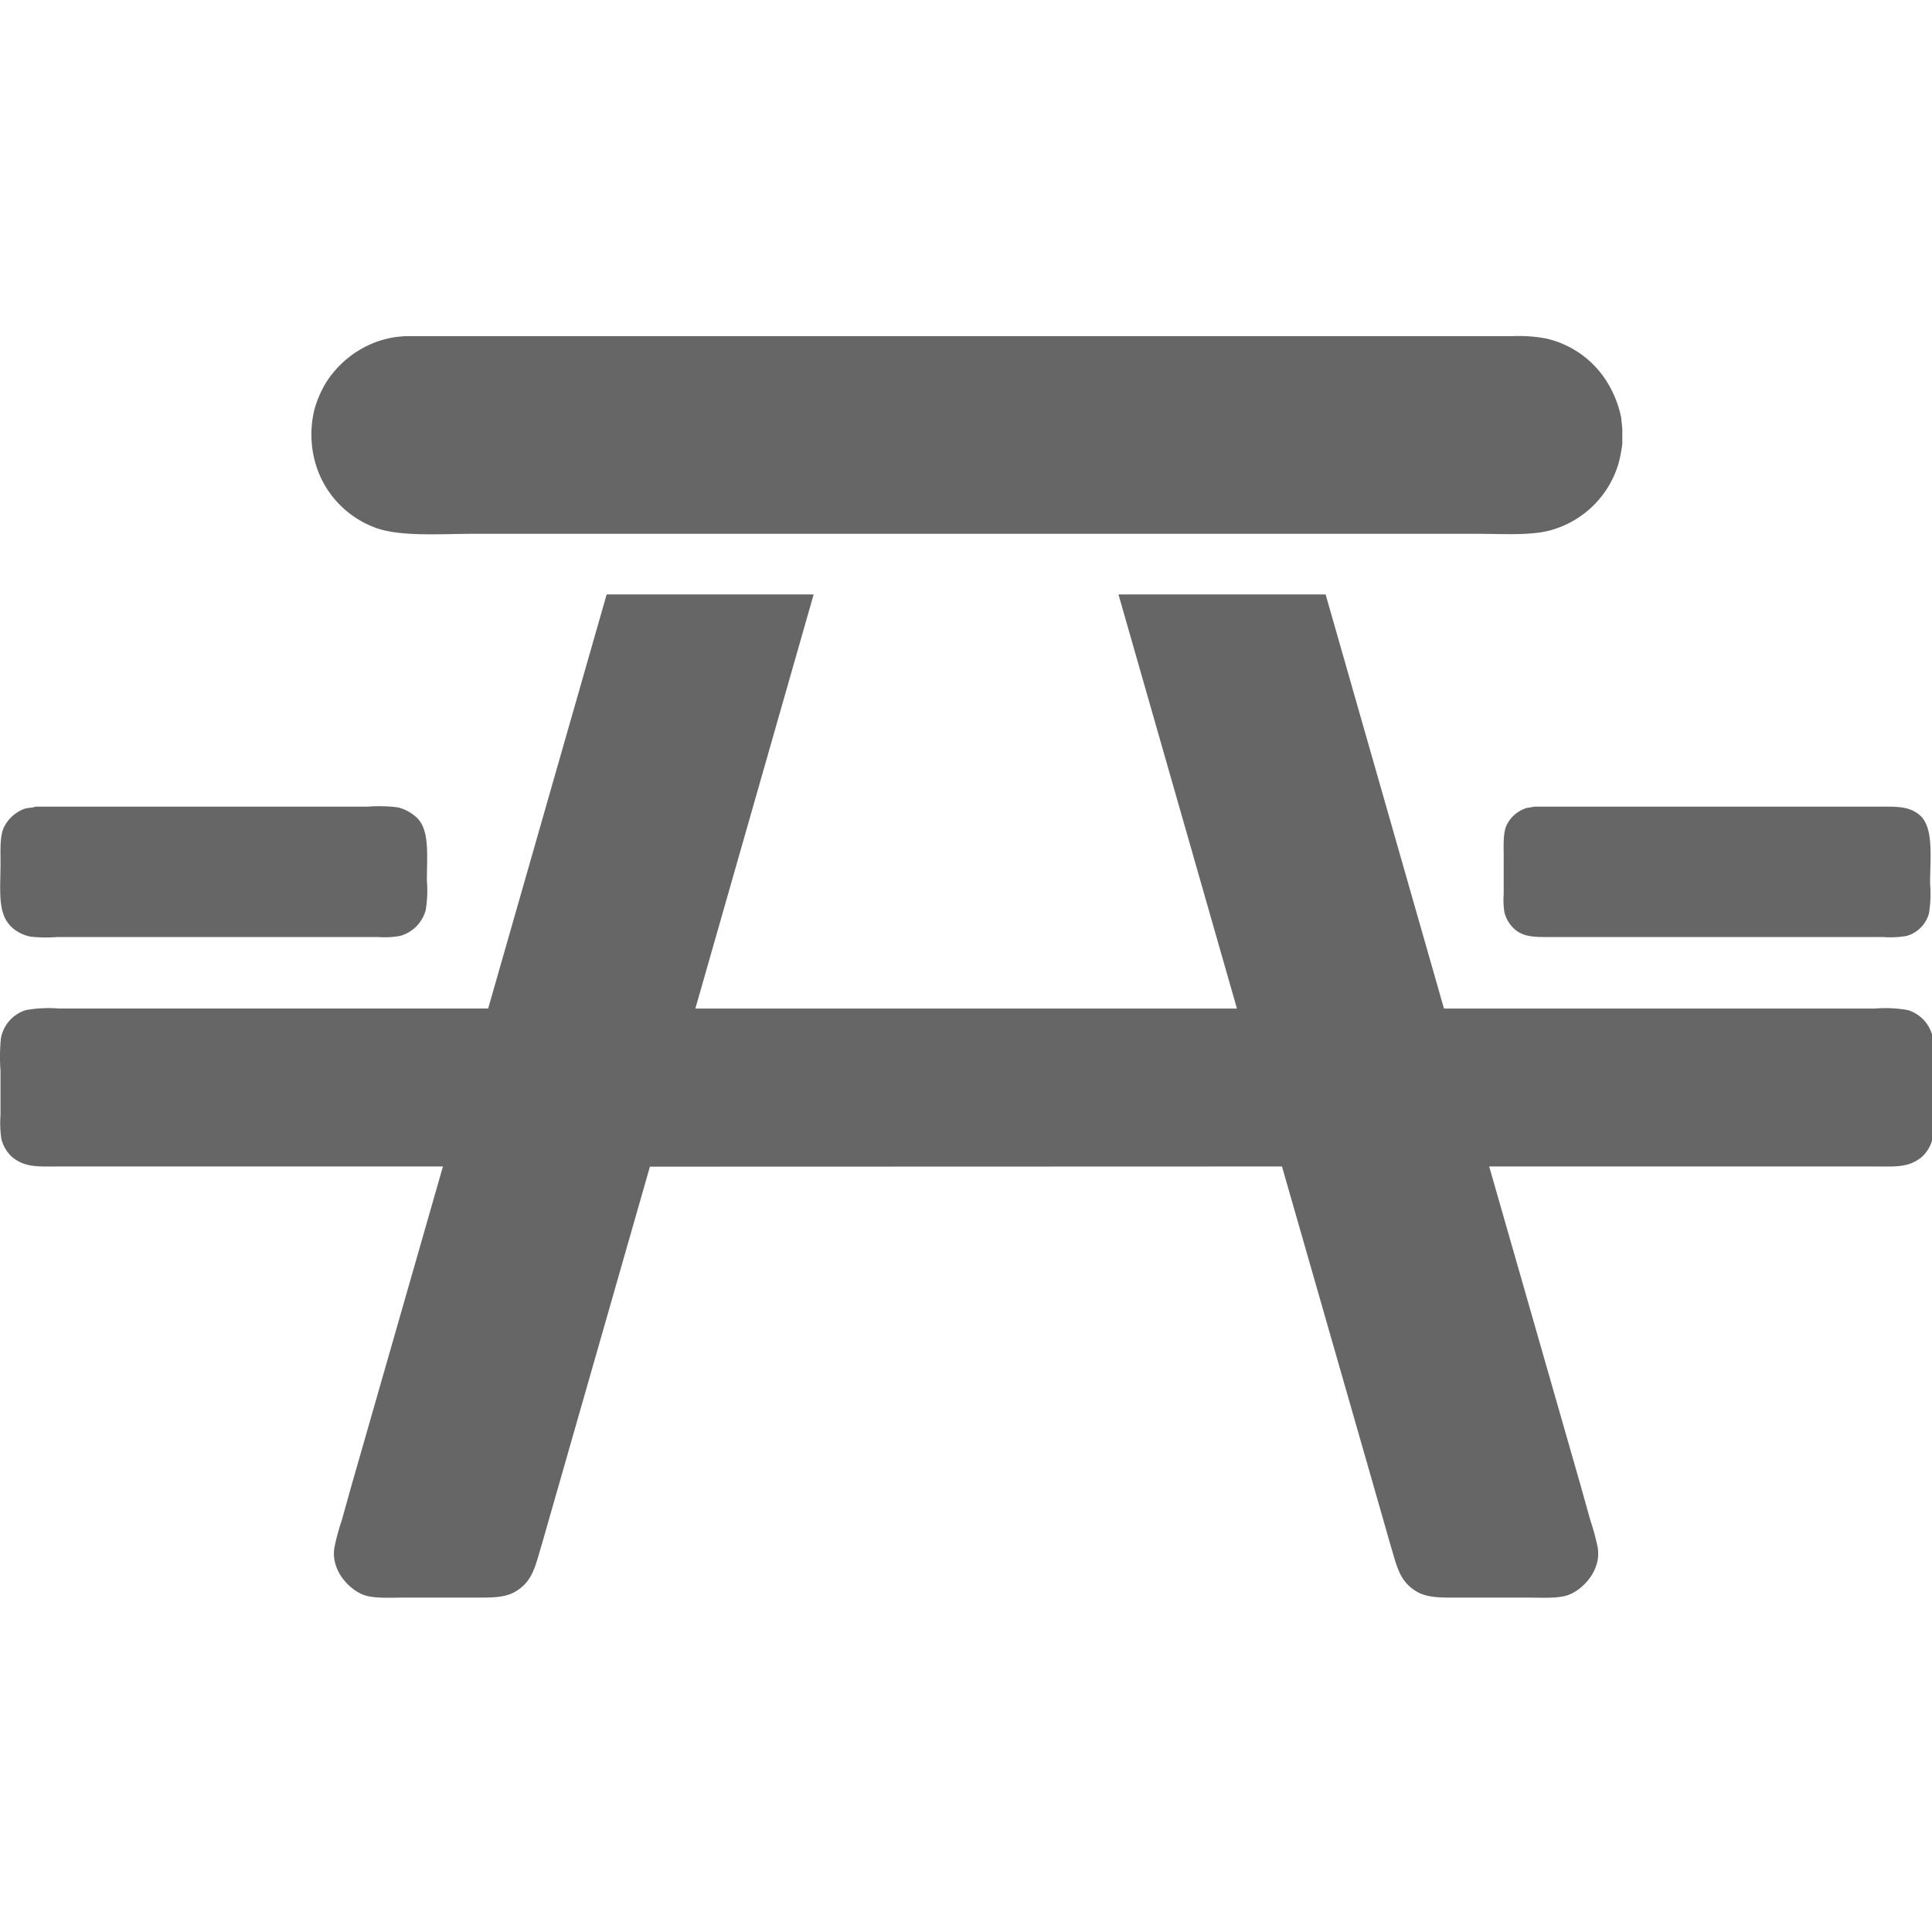
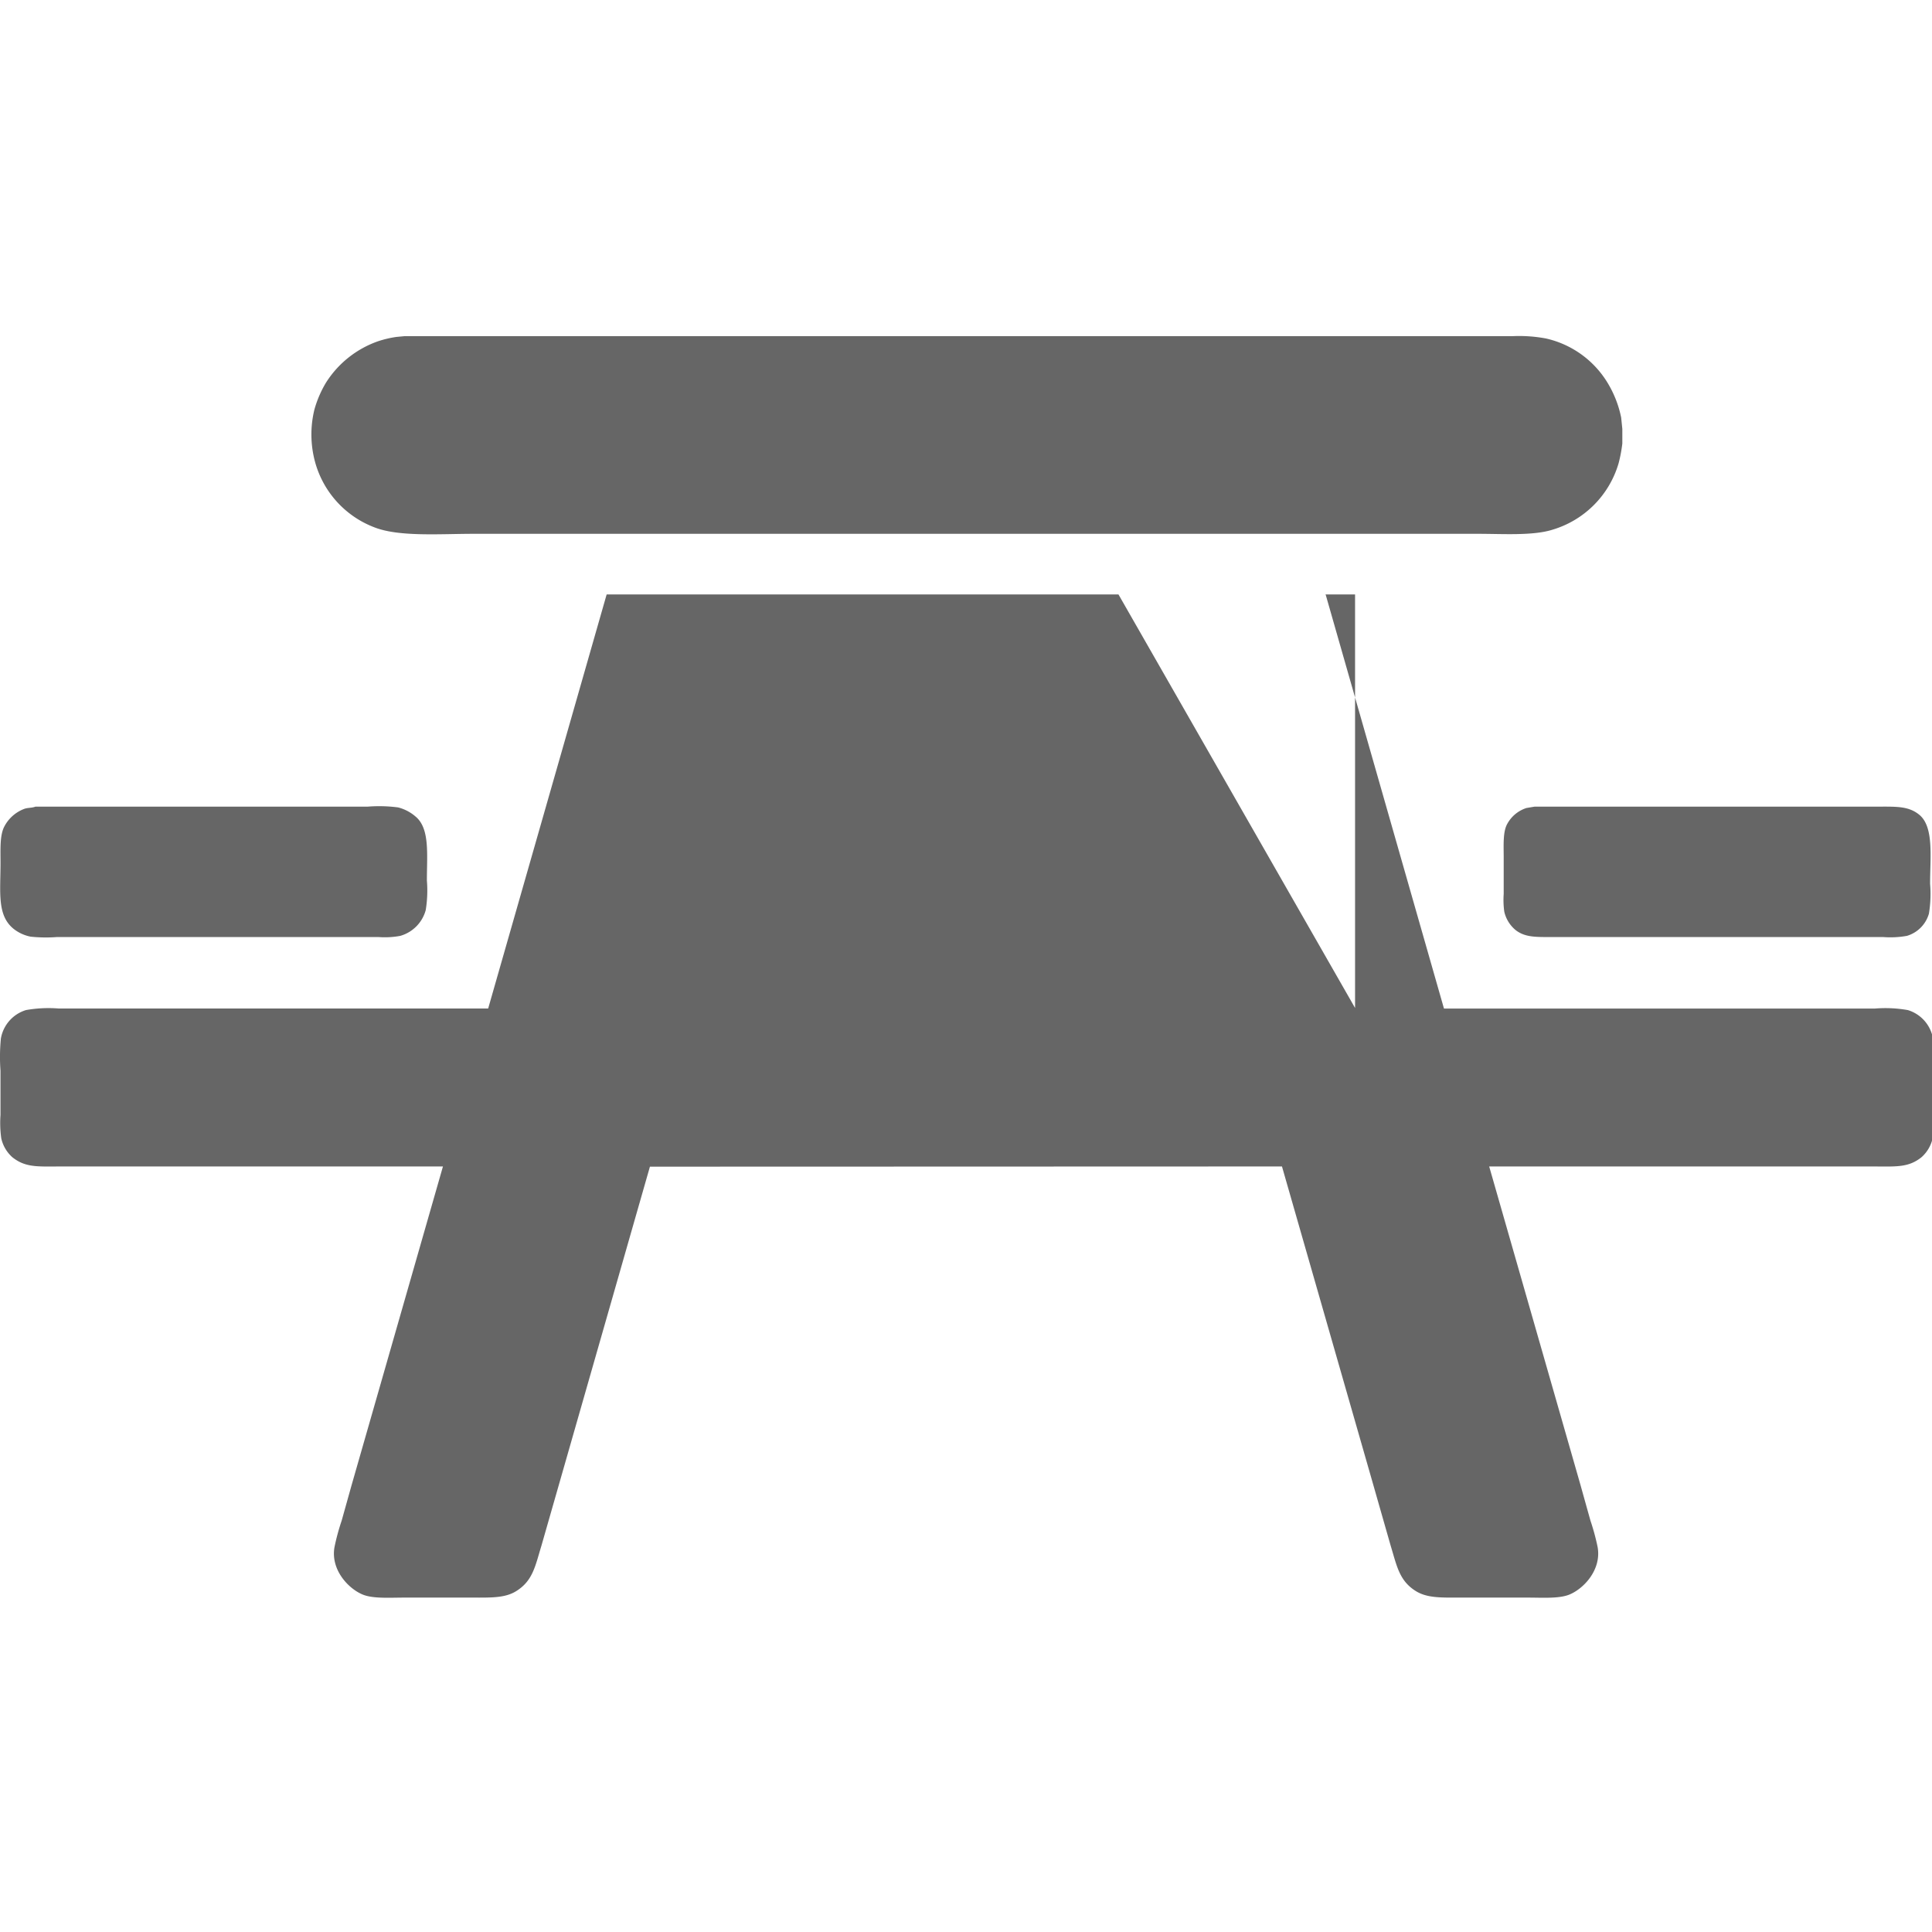
<svg xmlns="http://www.w3.org/2000/svg" width="250" height="250" viewBox="0 0 250 250">
  <defs>
    <style>
      .cls-1 {
        fill: #666;
        fill-rule: evenodd;
      }
    </style>
  </defs>
-   <path id="Picnic_Area" data-name="Picnic Area" class="cls-1" d="M52.338,43.5H195.7a18.792,18.792,0,0,1,4.352.3,12.546,12.546,0,0,1,7.8,5.468,14.042,14.042,0,0,1,1.926,4.763l0.15,1.478v1.881a18.573,18.573,0,0,1-.475,2.533,12.679,12.679,0,0,1-8.58,8.626c-2.544.794-6.368,0.526-9.654,0.526H61.317c-4.409,0-9.707.418-12.906-.851a12.606,12.606,0,0,1-7.629-8.4,13.6,13.6,0,0,1-.1-6.82,14.156,14.156,0,0,1,1.5-3.488,13.076,13.076,0,0,1,6.753-5.362,13.831,13.831,0,0,1,2.351-.555ZM78.5,76.921h26.788q-7.653,26.79-15.307,53.584h70.057V130.43L144.73,76.921h26.762l0.05,0.026q7.653,26.777,15.307,53.558h55.776a16.691,16.691,0,0,1,4.252.2,4.682,4.682,0,0,1,3.251,3.687,24.347,24.347,0,0,1,.05,4.161v5.716a14.44,14.44,0,0,1-.1,3.034,4.6,4.6,0,0,1-1.426,2.433c-1.729,1.393-3.353,1.205-6.4,1.205H192.7q5.915,20.631,11.83,41.27,0.637,2.286,1.276,4.563a28.967,28.967,0,0,1,.925,3.413c0.529,2.97-1.845,5.437-3.7,6.168-1.336.526-3.475,0.374-5.328,0.374h-8.829c-2.4,0-4.215.064-5.678-.851-2.138-1.337-2.443-3.247-3.251-5.892q-1.226-4.287-2.451-8.578-5.8-20.229-11.606-40.467Q125,150.955,84.1,150.966q-5.827,20.359-11.655,40.72l-2.376,8.3c-0.812,2.654-1.106,4.546-3.251,5.892-1.457.915-3.26,0.851-5.652,0.851H52.313c-1.852,0-3.993.152-5.328-.374-1.851-.731-4.232-3.2-3.7-6.168a28.642,28.642,0,0,1,.925-3.413q0.638-2.28,1.276-4.563,5.915-20.631,11.831-41.27H7.967c-3.041,0-4.654.181-6.378-1.205A4.609,4.609,0,0,1,.164,147.3a14.458,14.458,0,0,1-.1-3.034v-5.716a24.3,24.3,0,0,1,.05-4.161,4.683,4.683,0,0,1,3.252-3.687,16.689,16.689,0,0,1,4.252-.2h55.55Q70.833,103.718,78.5,76.921ZM4.591,104.379H47.586a18.8,18.8,0,0,1,3.927.1,5.51,5.51,0,0,1,2.226,1.153c1.907,1.539,1.5,4.9,1.5,8.3a15.829,15.829,0,0,1-.15,3.835,4.761,4.761,0,0,1-3.3,3.335,10.912,10.912,0,0,1-2.8.152H7.367a18.91,18.91,0,0,1-3.4-.05,5.124,5.124,0,0,1-2.1-.929c-2.291-1.735-1.8-4.758-1.8-8.65,0-1.726-.1-3.512.475-4.639a4.82,4.82,0,0,1,2.551-2.3C3.535,104.5,4.091,104.571,4.591,104.379Zm193.988,0H242.8c2.527,0,4.124-.1,5.527,1.028,1.951,1.56,1.426,5.494,1.426,8.951a15.737,15.737,0,0,1-.15,3.861,4.2,4.2,0,0,1-2.851,2.882,12.168,12.168,0,0,1-3.077.152H200.981c-2.172,0-3.6.062-4.828-.877a4.317,4.317,0,0,1-1.5-2.409,10.978,10.978,0,0,1-.075-2.3V111c0-1.635-.121-3.388.475-4.415a4.328,4.328,0,0,1,2.476-2.031Z" />
+   <path id="Picnic_Area" data-name="Picnic Area" class="cls-1" d="M52.338,43.5H195.7a18.792,18.792,0,0,1,4.352.3,12.546,12.546,0,0,1,7.8,5.468,14.042,14.042,0,0,1,1.926,4.763l0.15,1.478v1.881a18.573,18.573,0,0,1-.475,2.533,12.679,12.679,0,0,1-8.58,8.626c-2.544.794-6.368,0.526-9.654,0.526H61.317c-4.409,0-9.707.418-12.906-.851a12.606,12.606,0,0,1-7.629-8.4,13.6,13.6,0,0,1-.1-6.82,14.156,14.156,0,0,1,1.5-3.488,13.076,13.076,0,0,1,6.753-5.362,13.831,13.831,0,0,1,2.351-.555ZM78.5,76.921h26.788h70.057V130.43L144.73,76.921h26.762l0.05,0.026q7.653,26.777,15.307,53.558h55.776a16.691,16.691,0,0,1,4.252.2,4.682,4.682,0,0,1,3.251,3.687,24.347,24.347,0,0,1,.05,4.161v5.716a14.44,14.44,0,0,1-.1,3.034,4.6,4.6,0,0,1-1.426,2.433c-1.729,1.393-3.353,1.205-6.4,1.205H192.7q5.915,20.631,11.83,41.27,0.637,2.286,1.276,4.563a28.967,28.967,0,0,1,.925,3.413c0.529,2.97-1.845,5.437-3.7,6.168-1.336.526-3.475,0.374-5.328,0.374h-8.829c-2.4,0-4.215.064-5.678-.851-2.138-1.337-2.443-3.247-3.251-5.892q-1.226-4.287-2.451-8.578-5.8-20.229-11.606-40.467Q125,150.955,84.1,150.966q-5.827,20.359-11.655,40.72l-2.376,8.3c-0.812,2.654-1.106,4.546-3.251,5.892-1.457.915-3.26,0.851-5.652,0.851H52.313c-1.852,0-3.993.152-5.328-.374-1.851-.731-4.232-3.2-3.7-6.168a28.642,28.642,0,0,1,.925-3.413q0.638-2.28,1.276-4.563,5.915-20.631,11.831-41.27H7.967c-3.041,0-4.654.181-6.378-1.205A4.609,4.609,0,0,1,.164,147.3a14.458,14.458,0,0,1-.1-3.034v-5.716a24.3,24.3,0,0,1,.05-4.161,4.683,4.683,0,0,1,3.252-3.687,16.689,16.689,0,0,1,4.252-.2h55.55Q70.833,103.718,78.5,76.921ZM4.591,104.379H47.586a18.8,18.8,0,0,1,3.927.1,5.51,5.51,0,0,1,2.226,1.153c1.907,1.539,1.5,4.9,1.5,8.3a15.829,15.829,0,0,1-.15,3.835,4.761,4.761,0,0,1-3.3,3.335,10.912,10.912,0,0,1-2.8.152H7.367a18.91,18.91,0,0,1-3.4-.05,5.124,5.124,0,0,1-2.1-.929c-2.291-1.735-1.8-4.758-1.8-8.65,0-1.726-.1-3.512.475-4.639a4.82,4.82,0,0,1,2.551-2.3C3.535,104.5,4.091,104.571,4.591,104.379Zm193.988,0H242.8c2.527,0,4.124-.1,5.527,1.028,1.951,1.56,1.426,5.494,1.426,8.951a15.737,15.737,0,0,1-.15,3.861,4.2,4.2,0,0,1-2.851,2.882,12.168,12.168,0,0,1-3.077.152H200.981c-2.172,0-3.6.062-4.828-.877a4.317,4.317,0,0,1-1.5-2.409,10.978,10.978,0,0,1-.075-2.3V111c0-1.635-.121-3.388.475-4.415a4.328,4.328,0,0,1,2.476-2.031Z" />
</svg>